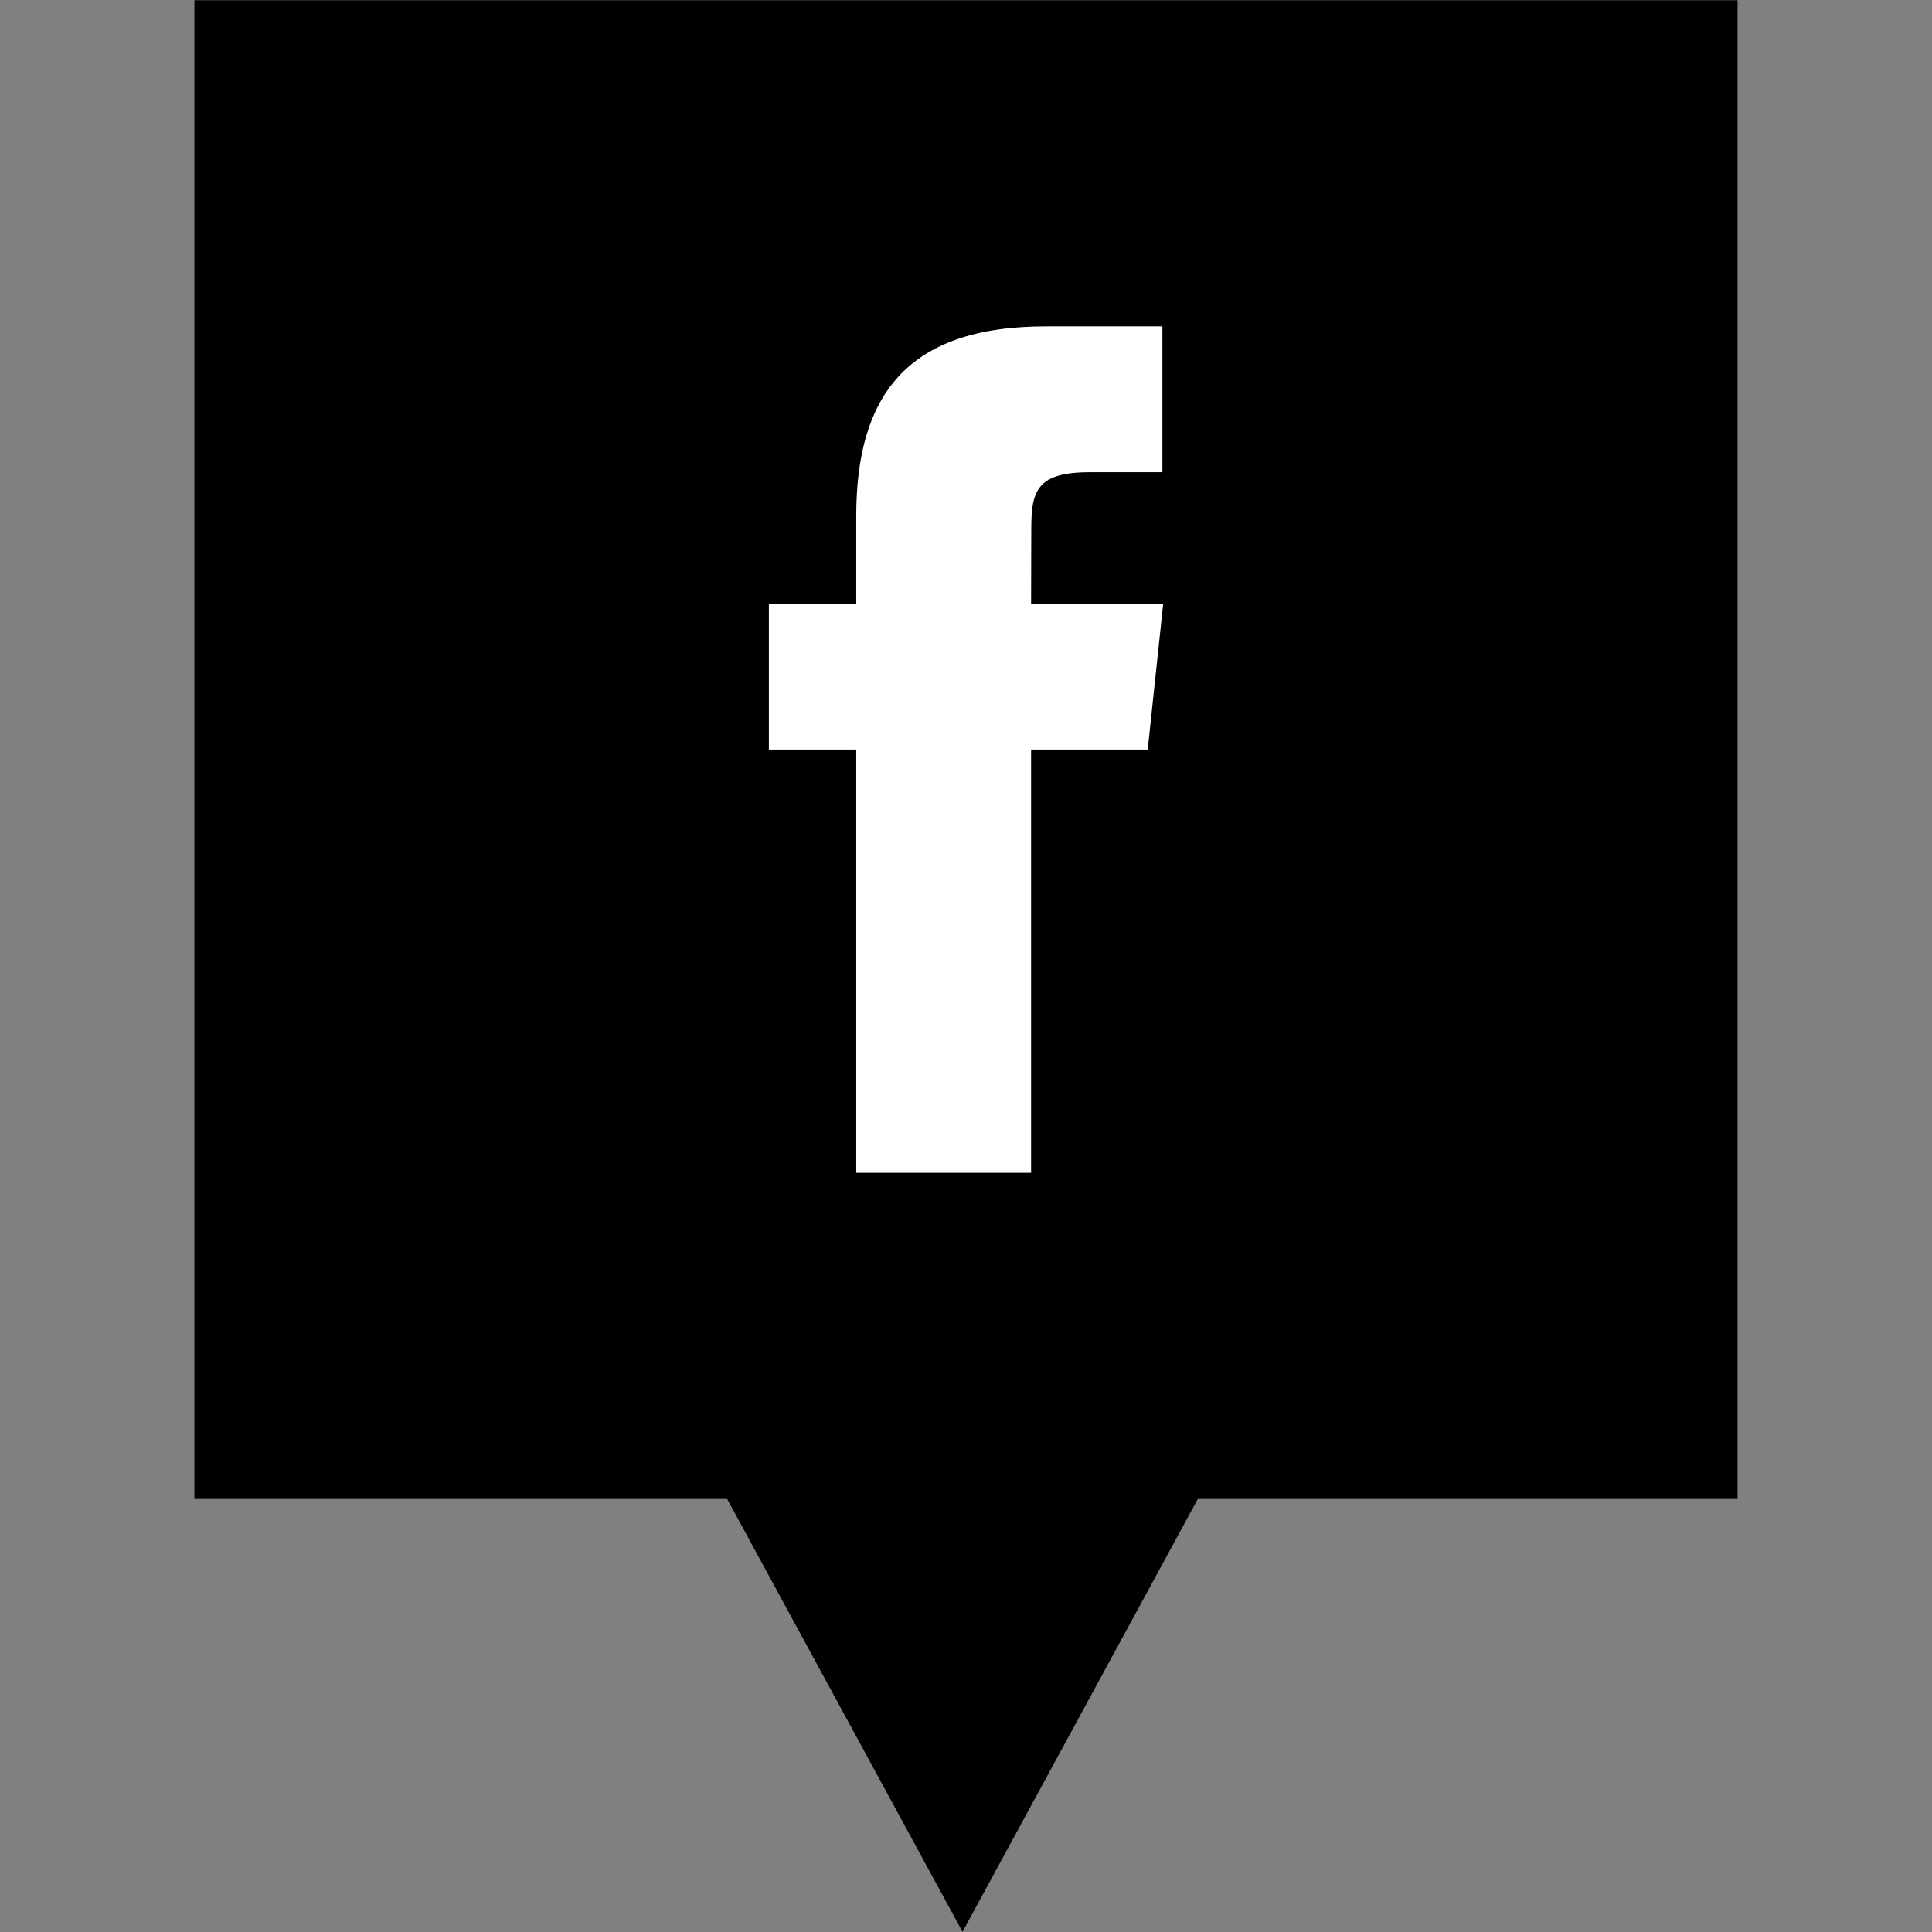
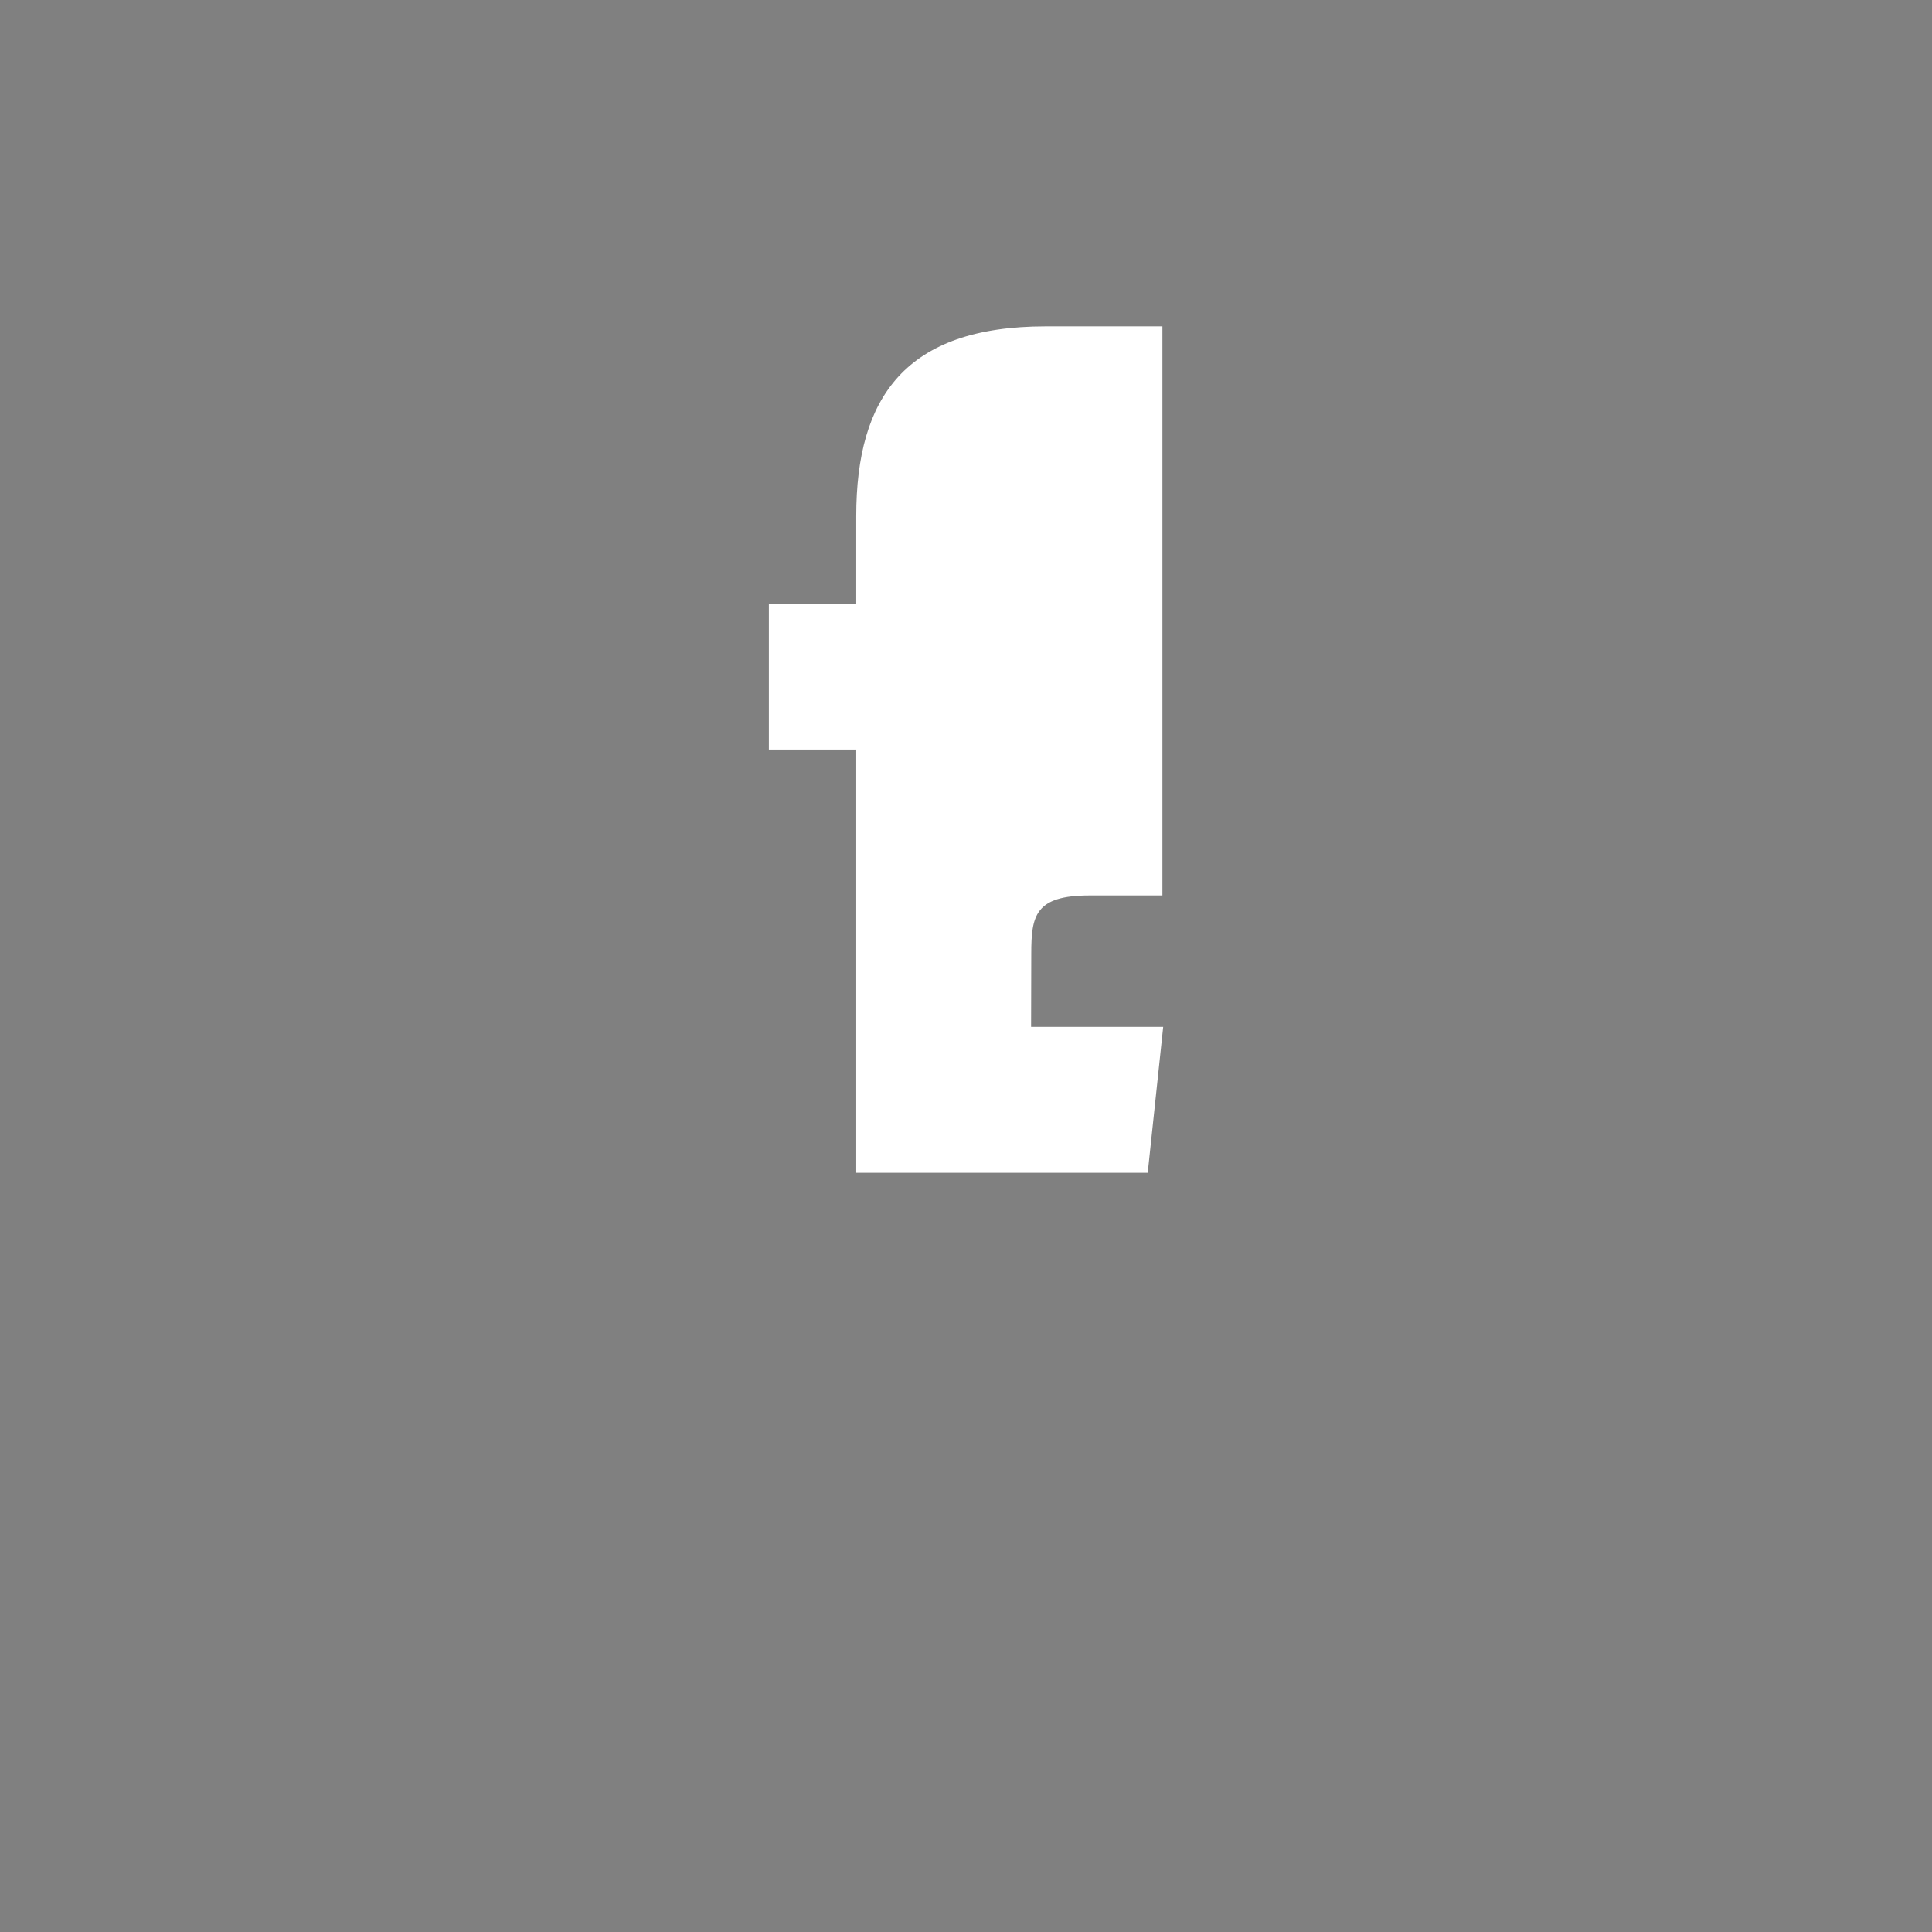
<svg xmlns="http://www.w3.org/2000/svg" enable-background="new 0 0 32 32" version="1.1" viewBox="0 0 32 32" xml:space="preserve">
  <rect x="0" y="0" width="32" height="32" fill="#808080" stroke="none" />
  <g id="Layer_4_copy">
-     <polygon points="3.22,0.003 3.22,24.828 12.044,24.828 15.942,31.997 19.839,24.828 28.78,24.828 28.78,0.003  " />
-   </g>
+     </g>
  <g id="Official_copy_2">
-     <path d="M14.181,19.425h2.897v-7.01h1.932l0.256-2.416h-2.188l0.003-1.209c0-0.63,0.06-0.968,0.964-0.968h1.208   V5.406h-1.933c-2.321,0-3.138,1.172-3.138,3.143v1.45h-1.447v2.416h1.447V19.425z" fill="#FFFFFF" />
+     <path d="M14.181,19.425h2.897h1.932l0.256-2.416h-2.188l0.003-1.209c0-0.63,0.06-0.968,0.964-0.968h1.208   V5.406h-1.933c-2.321,0-3.138,1.172-3.138,3.143v1.45h-1.447v2.416h1.447V19.425z" fill="#FFFFFF" />
  </g>
</svg>